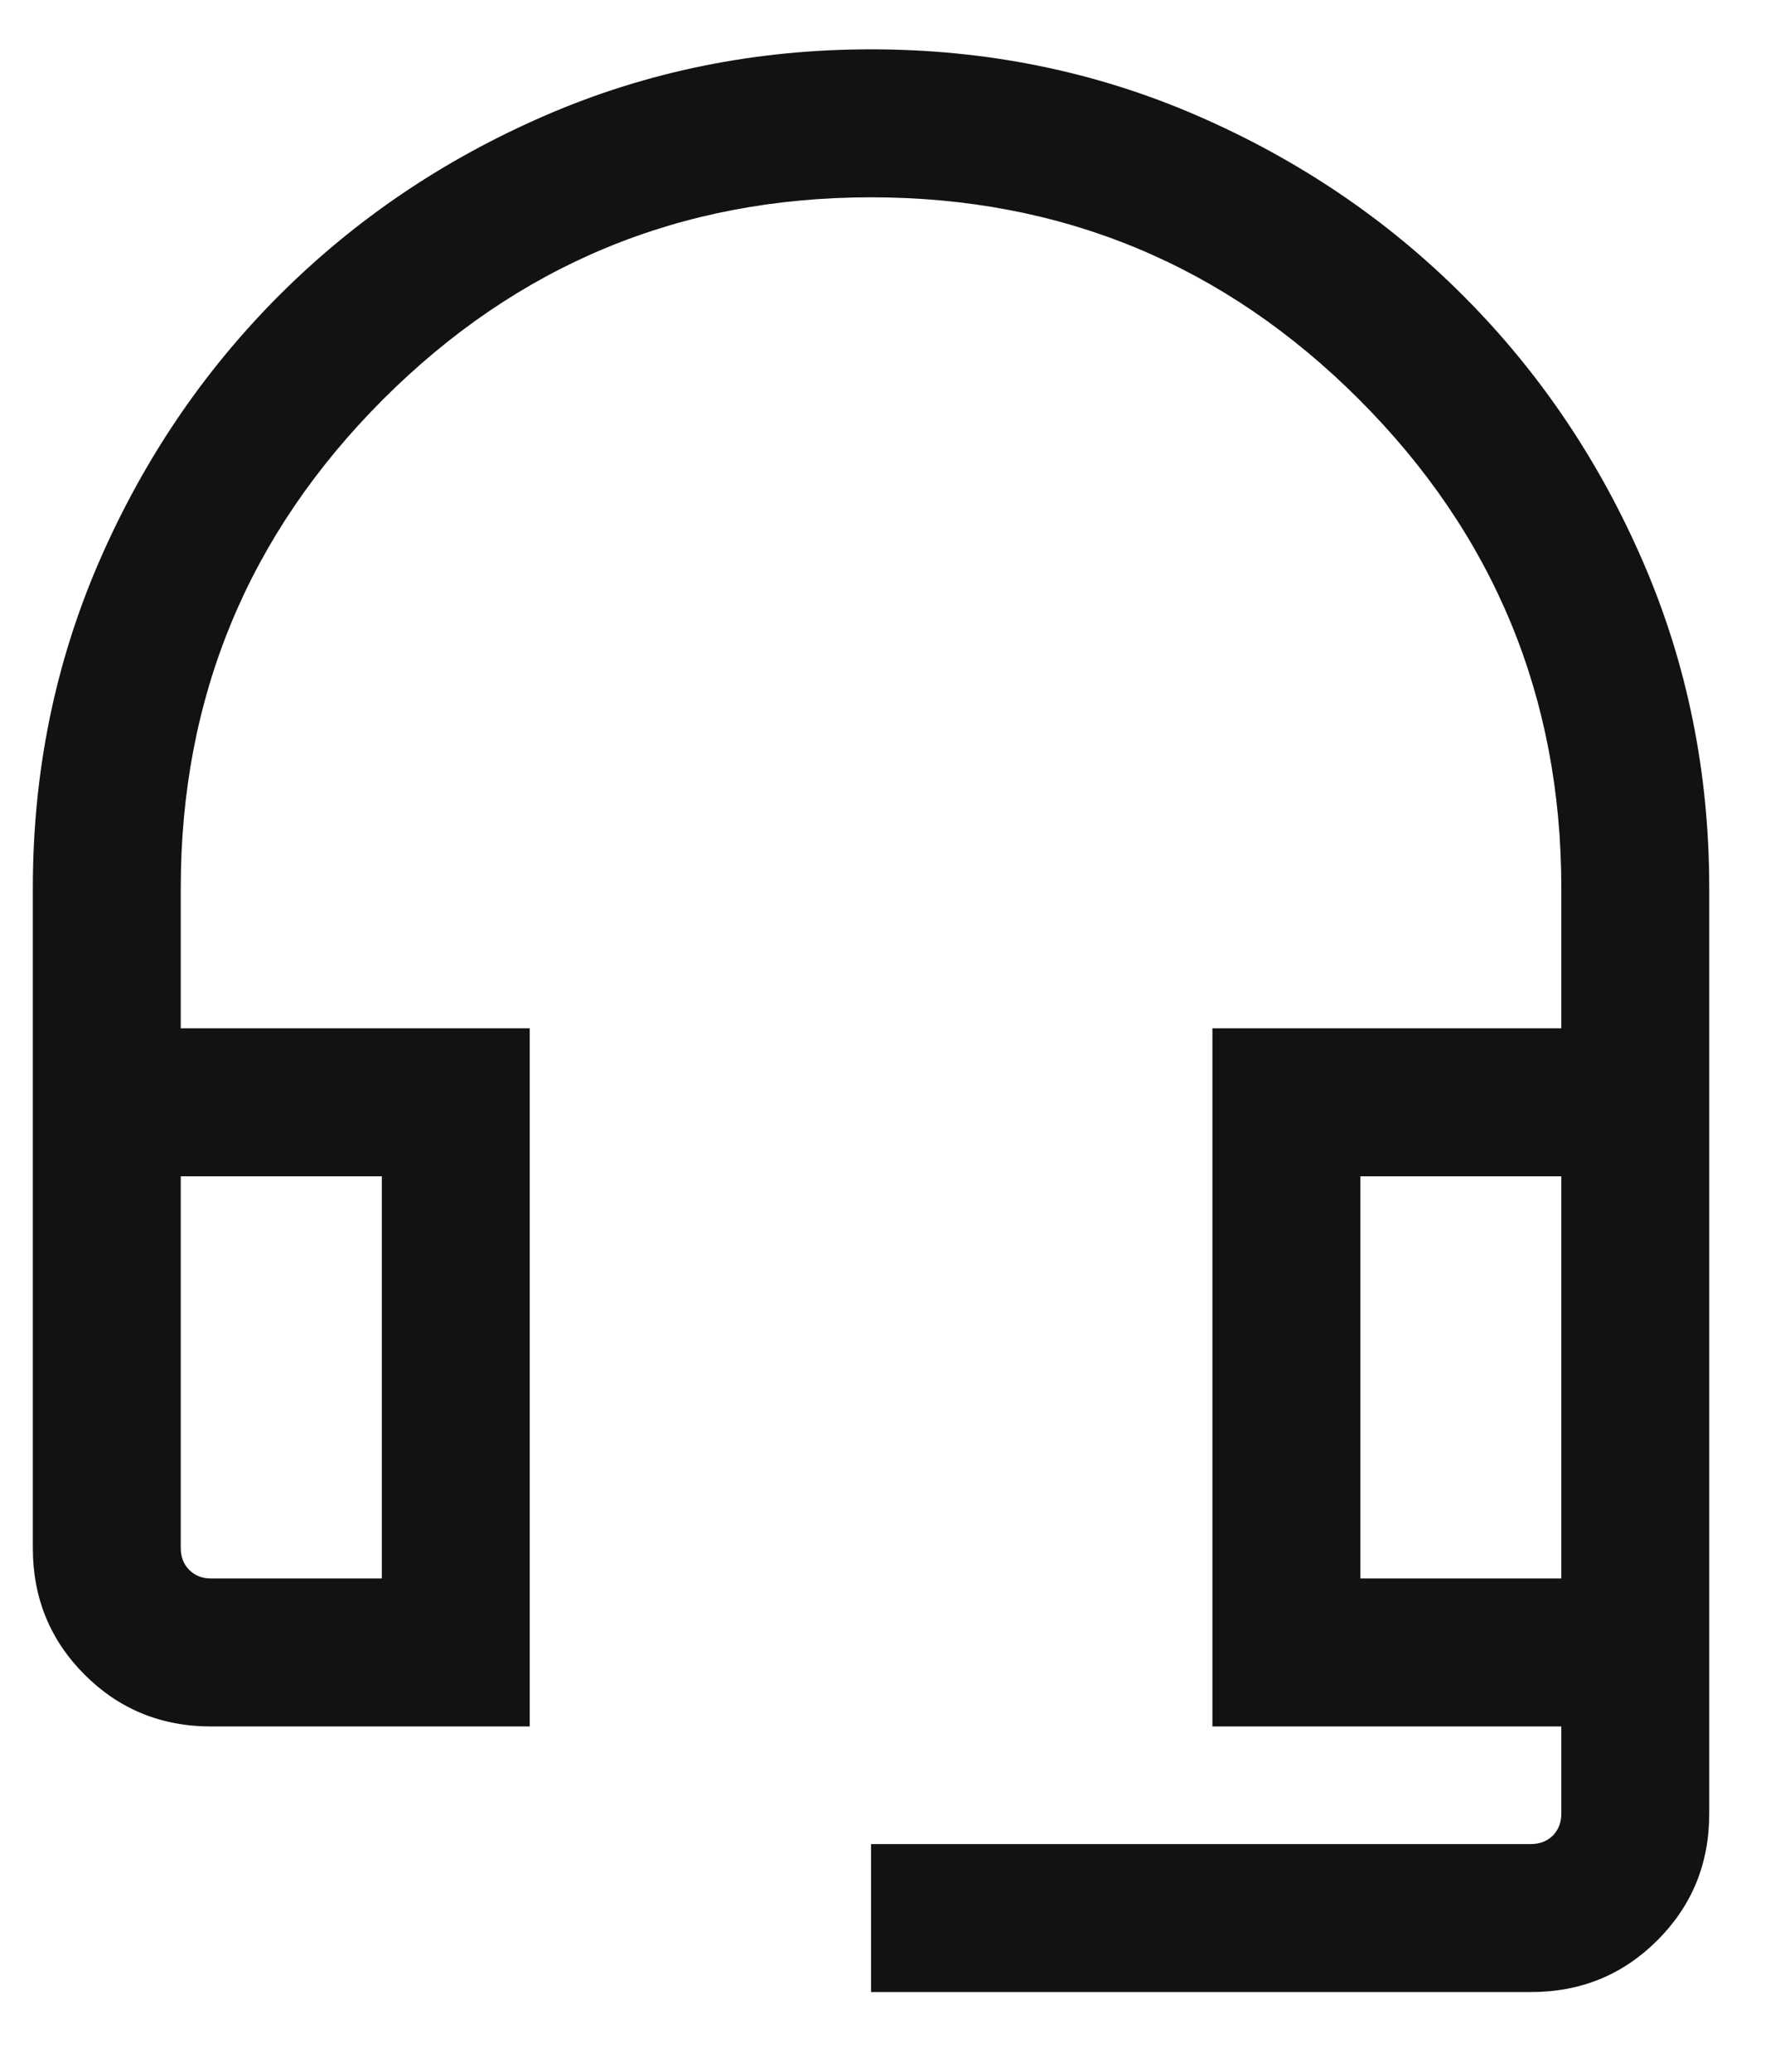
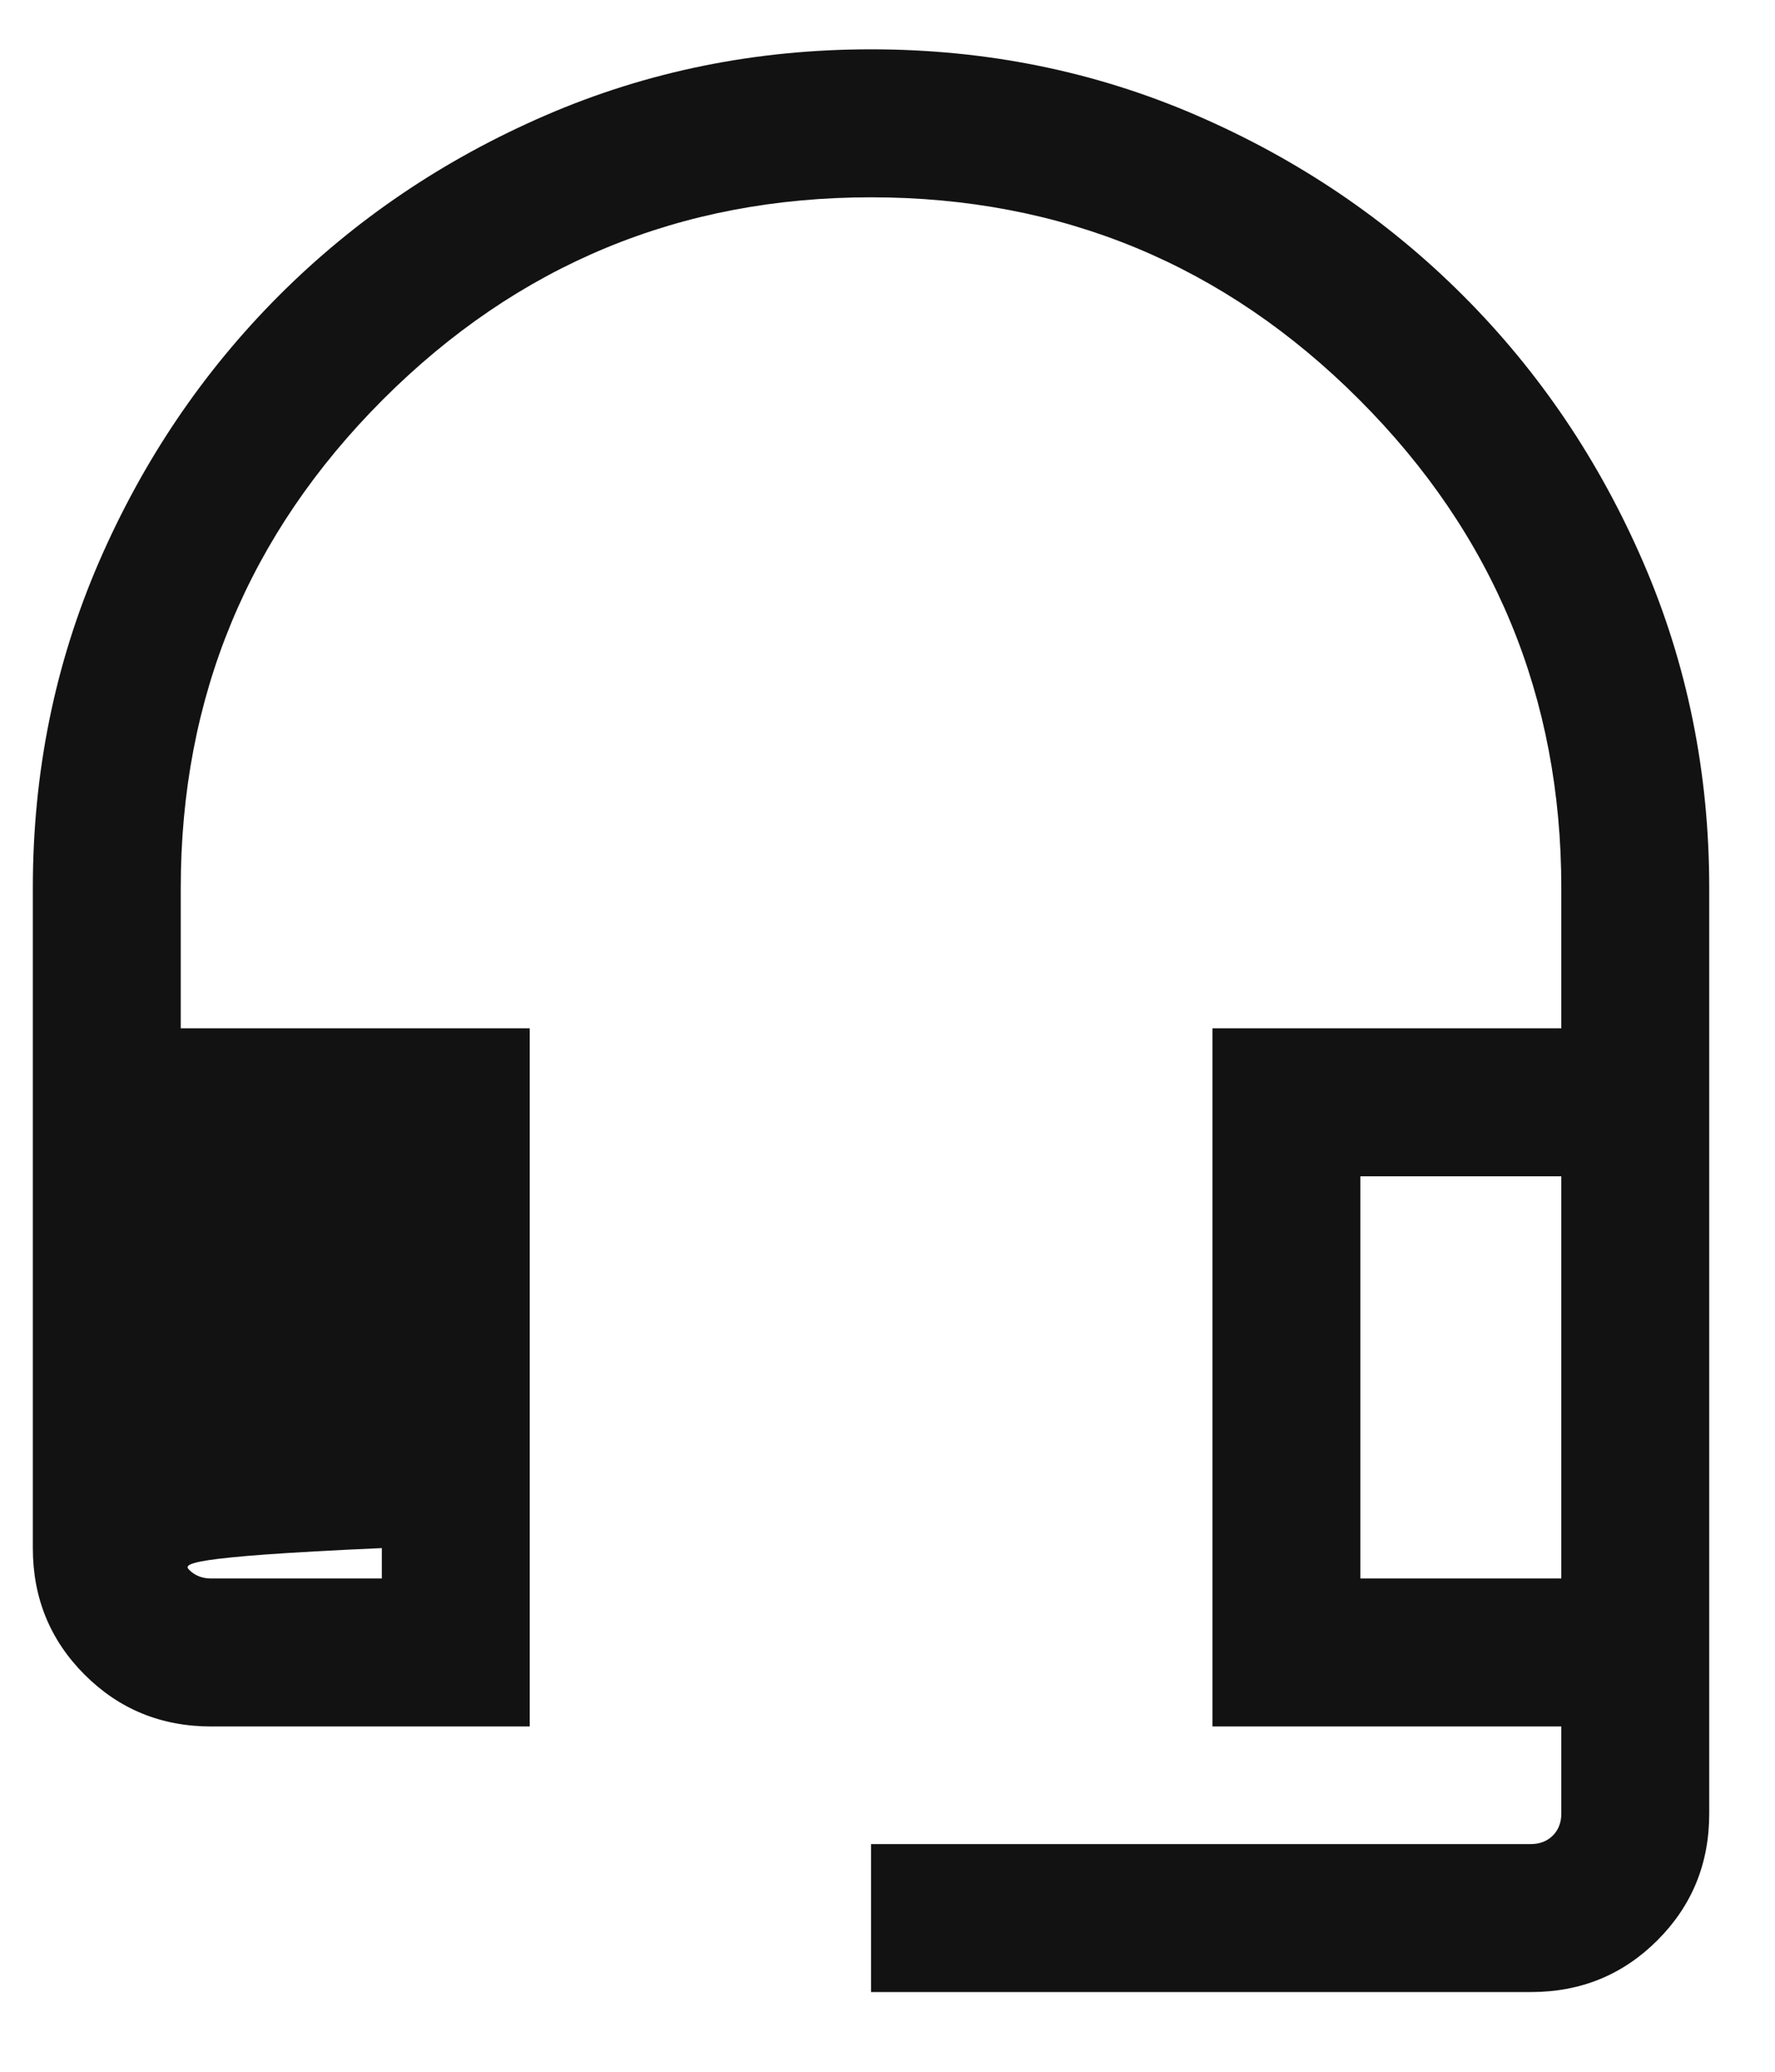
<svg xmlns="http://www.w3.org/2000/svg" width="18" height="21" viewBox="0 0 18 21" fill="none">
-   <path d="M8.833 20.192V18.692H15.525C15.615 18.692 15.689 18.663 15.747 18.606C15.804 18.548 15.833 18.474 15.833 18.384V17.5H12.295V10.423H15.833V9C15.833 7.067 15.15 5.417 13.783 4.05C12.417 2.683 10.767 2 8.833 2C6.9 2 5.25 2.683 3.883 4.05C2.517 5.417 1.833 7.067 1.833 9V10.423H5.372V17.5H2.141C1.636 17.5 1.208 17.325 0.858 16.975C0.508 16.625 0.333 16.197 0.333 15.692V9C0.333 7.831 0.556 6.731 1.002 5.7C1.449 4.669 2.058 3.768 2.829 2.996C3.601 2.224 4.502 1.615 5.533 1.169C6.564 0.723 7.664 0.5 8.833 0.5C10.002 0.5 11.102 0.723 12.133 1.169C13.164 1.615 14.065 2.224 14.837 2.996C15.609 3.768 16.218 4.669 16.664 5.7C17.11 6.731 17.333 7.831 17.333 9V18.384C17.333 18.89 17.158 19.317 16.808 19.667C16.458 20.017 16.031 20.192 15.525 20.192H8.833ZM2.141 16H3.872V11.923H1.833V15.692C1.833 15.782 1.862 15.856 1.92 15.914C1.977 15.971 2.051 16 2.141 16ZM13.795 16H15.833V11.923H13.795V16Z" fill="#121212" />
+   <path d="M8.833 20.192V18.692H15.525C15.615 18.692 15.689 18.663 15.747 18.606C15.804 18.548 15.833 18.474 15.833 18.384V17.5H12.295V10.423H15.833V9C15.833 7.067 15.15 5.417 13.783 4.05C12.417 2.683 10.767 2 8.833 2C6.9 2 5.25 2.683 3.883 4.05C2.517 5.417 1.833 7.067 1.833 9V10.423H5.372V17.5H2.141C1.636 17.5 1.208 17.325 0.858 16.975C0.508 16.625 0.333 16.197 0.333 15.692V9C0.333 7.831 0.556 6.731 1.002 5.7C1.449 4.669 2.058 3.768 2.829 2.996C3.601 2.224 4.502 1.615 5.533 1.169C6.564 0.723 7.664 0.5 8.833 0.5C10.002 0.5 11.102 0.723 12.133 1.169C13.164 1.615 14.065 2.224 14.837 2.996C15.609 3.768 16.218 4.669 16.664 5.7C17.11 6.731 17.333 7.831 17.333 9V18.384C17.333 18.89 17.158 19.317 16.808 19.667C16.458 20.017 16.031 20.192 15.525 20.192H8.833ZM2.141 16H3.872V11.923V15.692C1.833 15.782 1.862 15.856 1.92 15.914C1.977 15.971 2.051 16 2.141 16ZM13.795 16H15.833V11.923H13.795V16Z" fill="#121212" />
</svg>